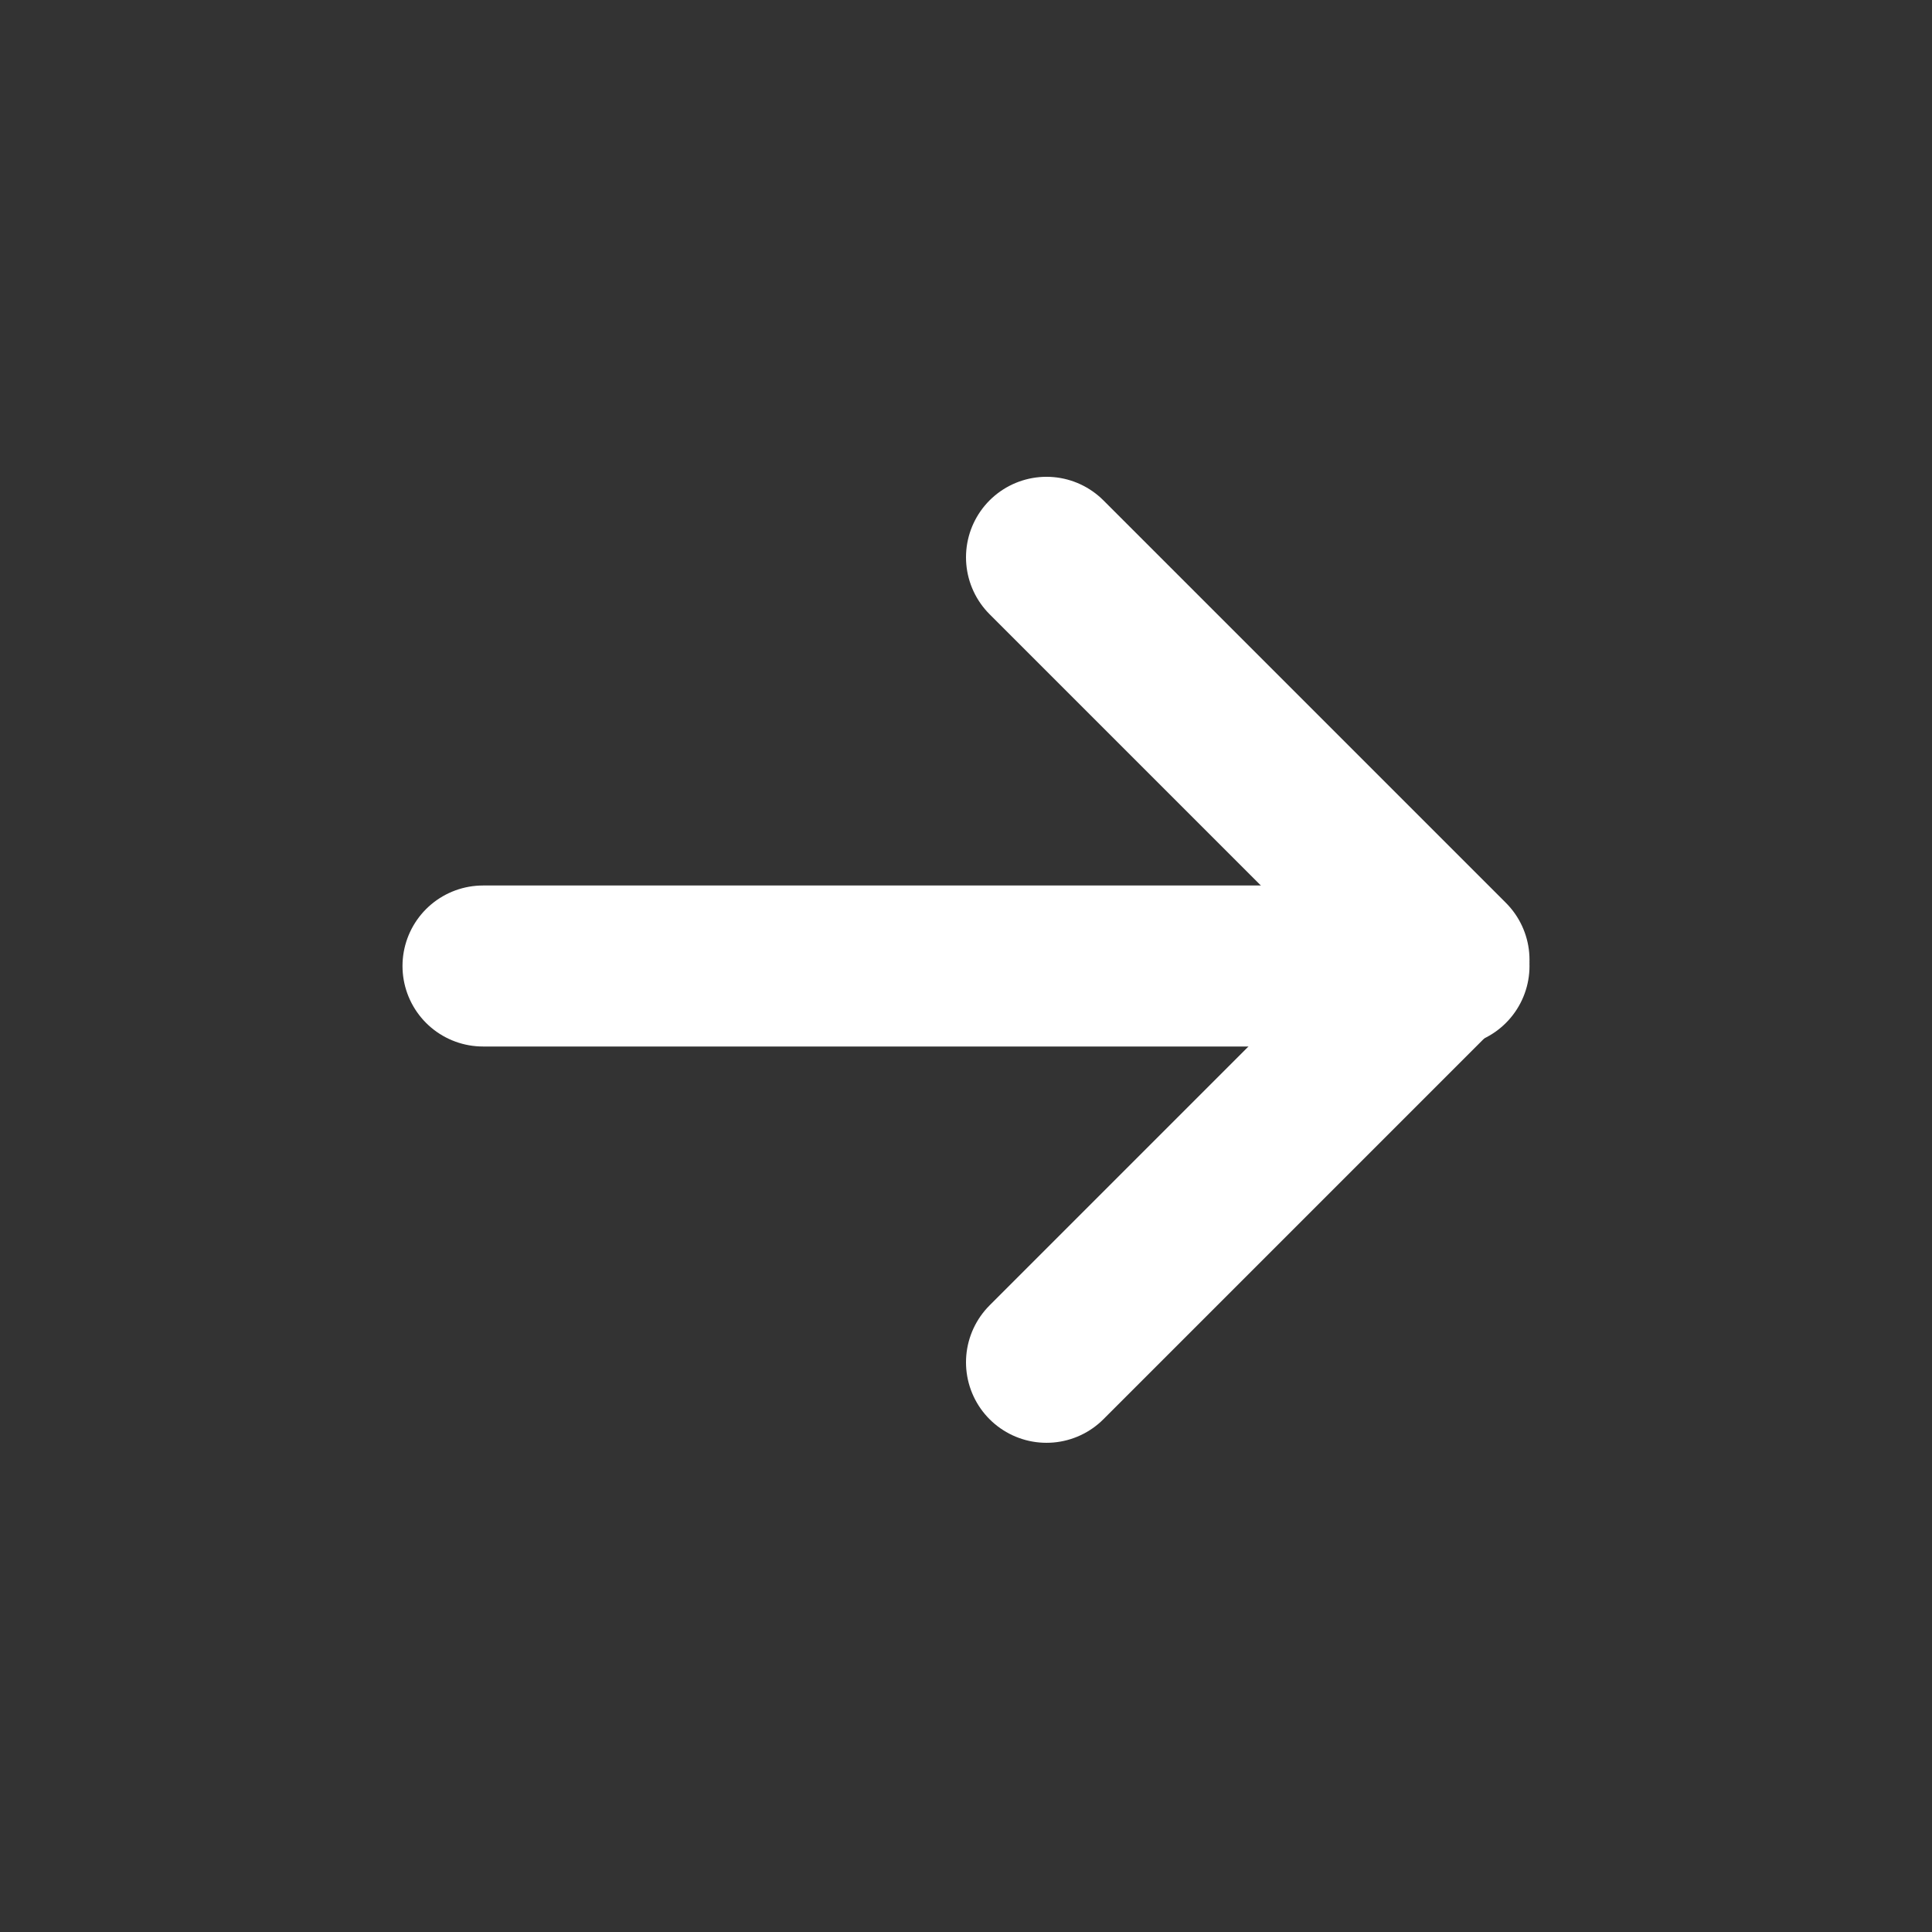
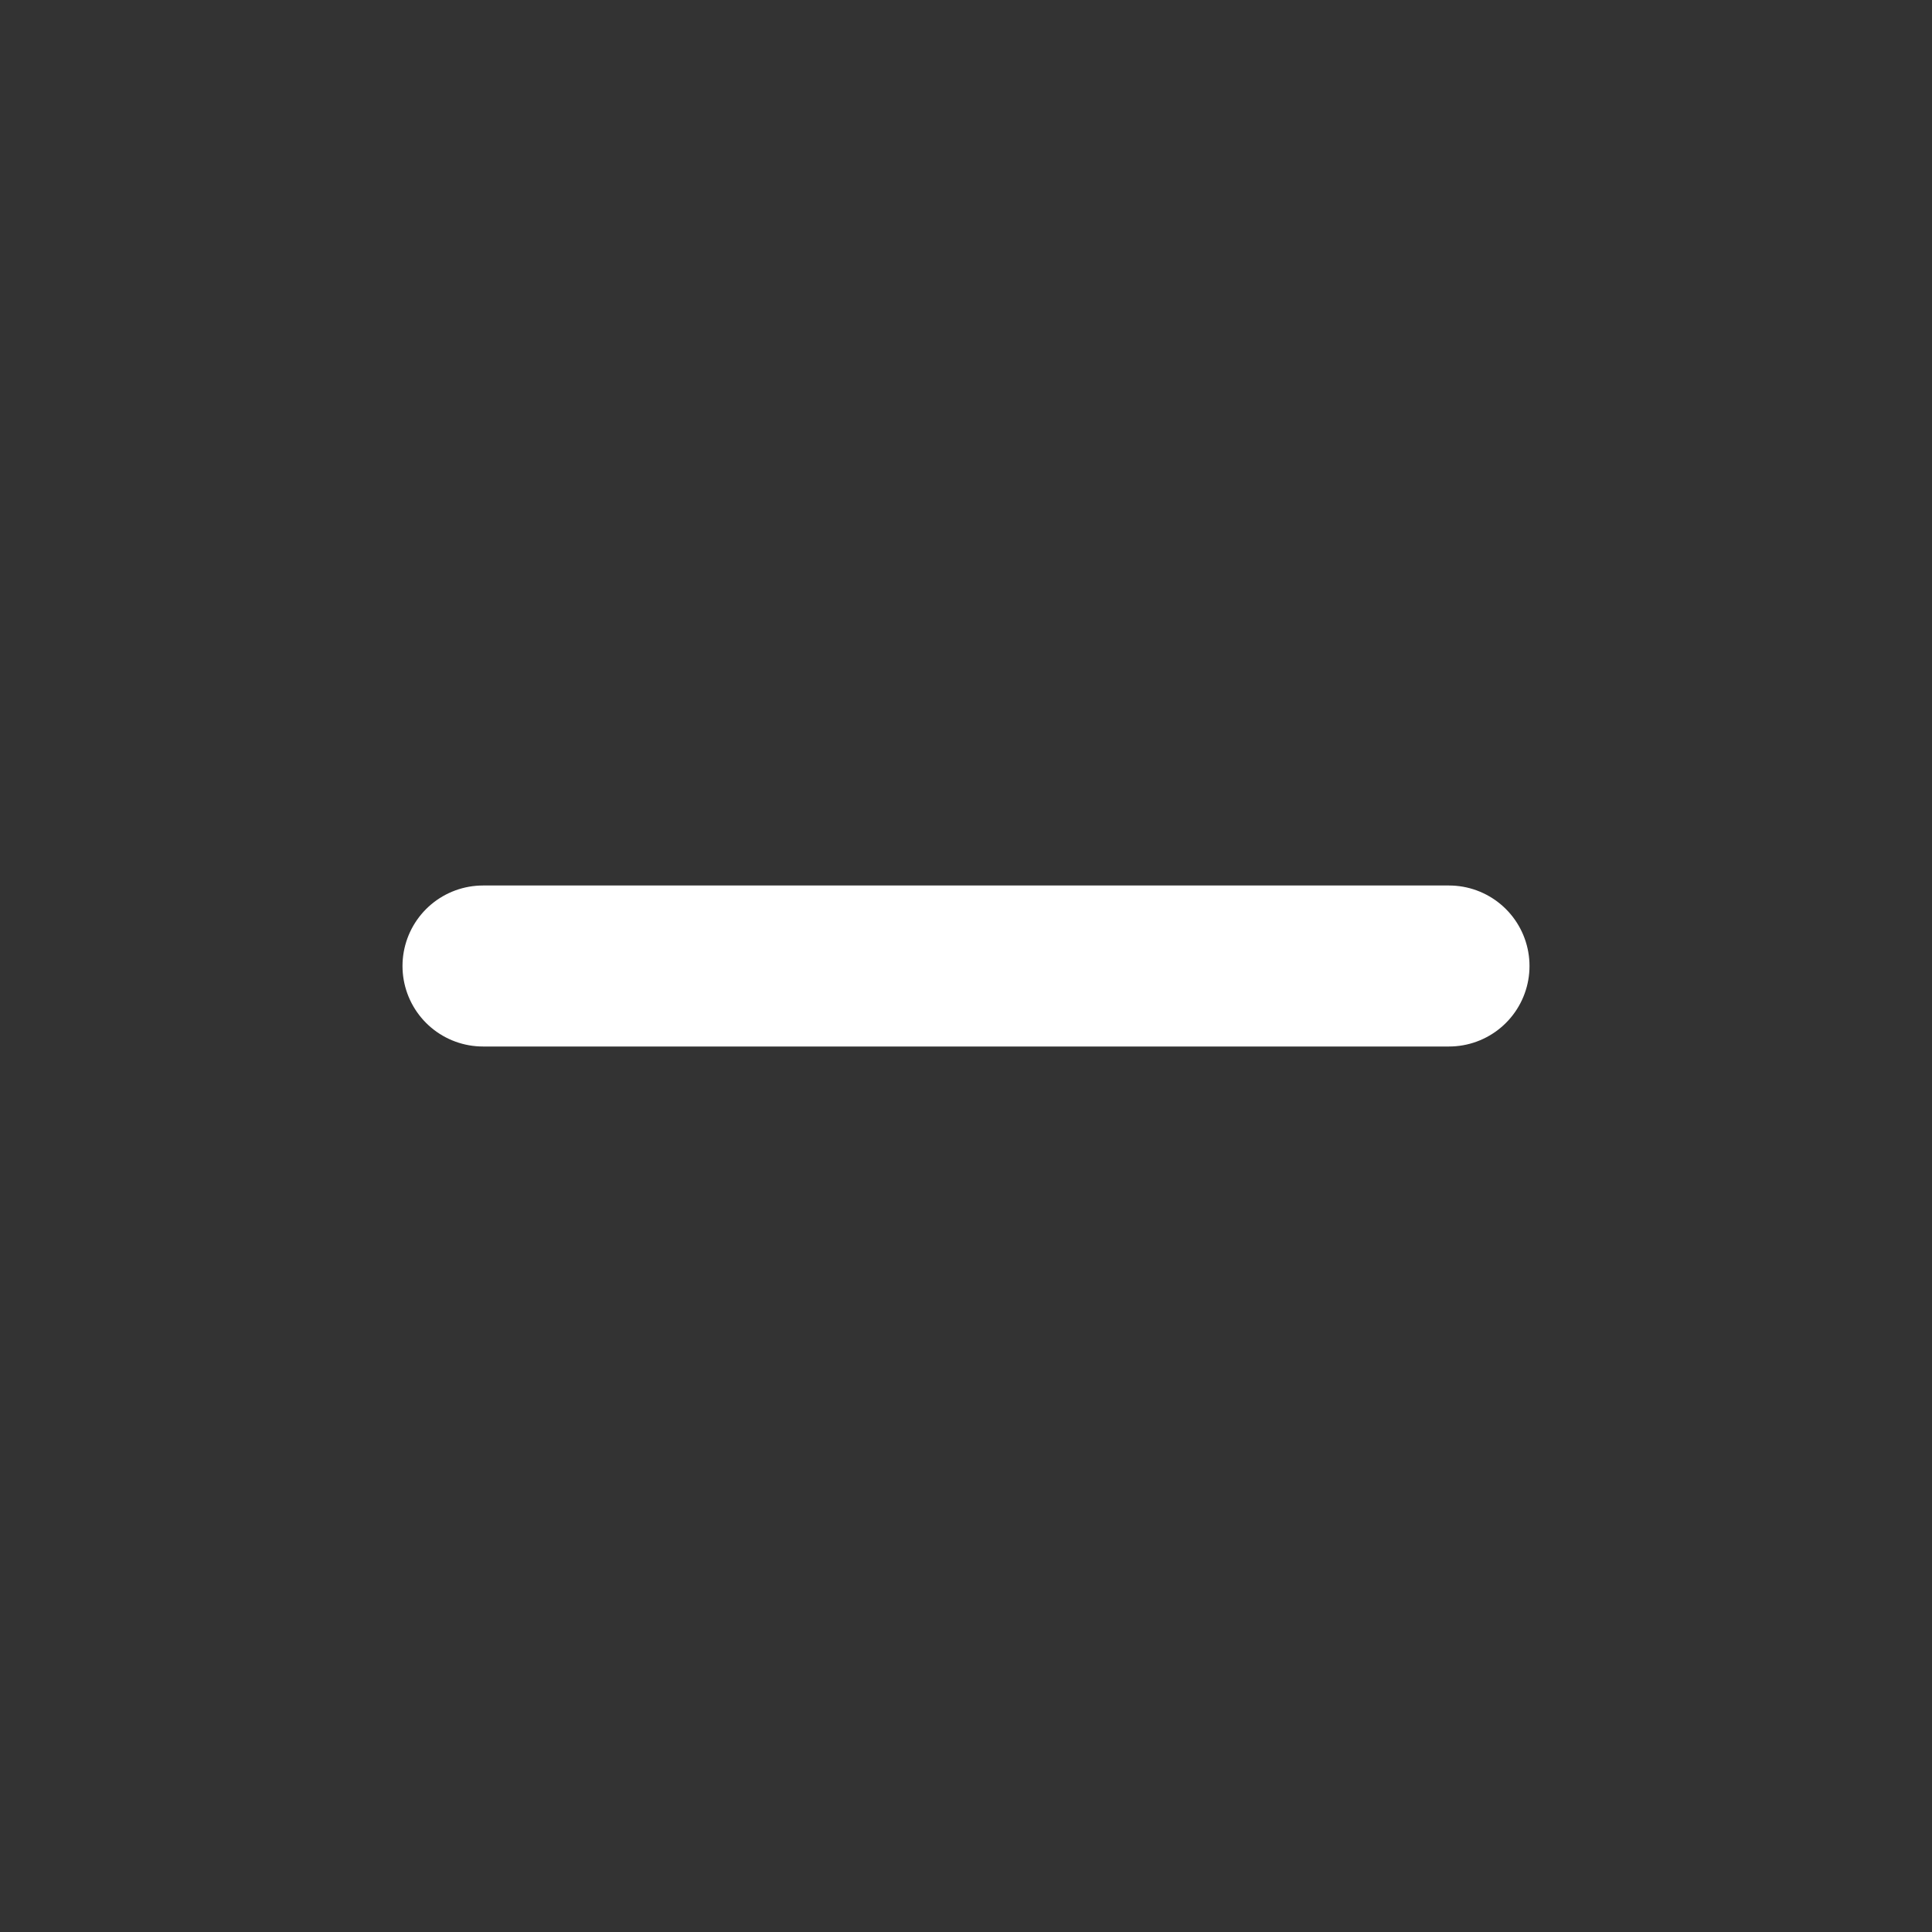
<svg xmlns="http://www.w3.org/2000/svg" width="24" height="24" viewBox="0 0 24 24">
  <rect x="0" y="0" width="24" height="24" fill="#333333" stroke="none" />
  <g id="Icon_24x24_fleche_B" transform="translate(0 -0.077)">
-     <rect id="Rectangle_1643" data-name="Rectangle 1643" width="24" height="24" transform="translate(0 0.077)" fill="none" />
    <g id="Groupe_2800" data-name="Groupe 2800" transform="translate(6 7)">
-       <path id="Tracé_1039" data-name="Tracé 1039" d="M6,7l5,5L6,17" transform="translate(1 -7)" fill="none" stroke="#ffffff" stroke-linecap="round" stroke-linejoin="round" stroke-width="2" />
      <line id="Ligne_236" data-name="Ligne 236" x1="12" transform="translate(0 5.077)" fill="none" stroke="#ffffff" stroke-linecap="round" stroke-linejoin="round" stroke-width="2" />
    </g>
  </g>
</svg>